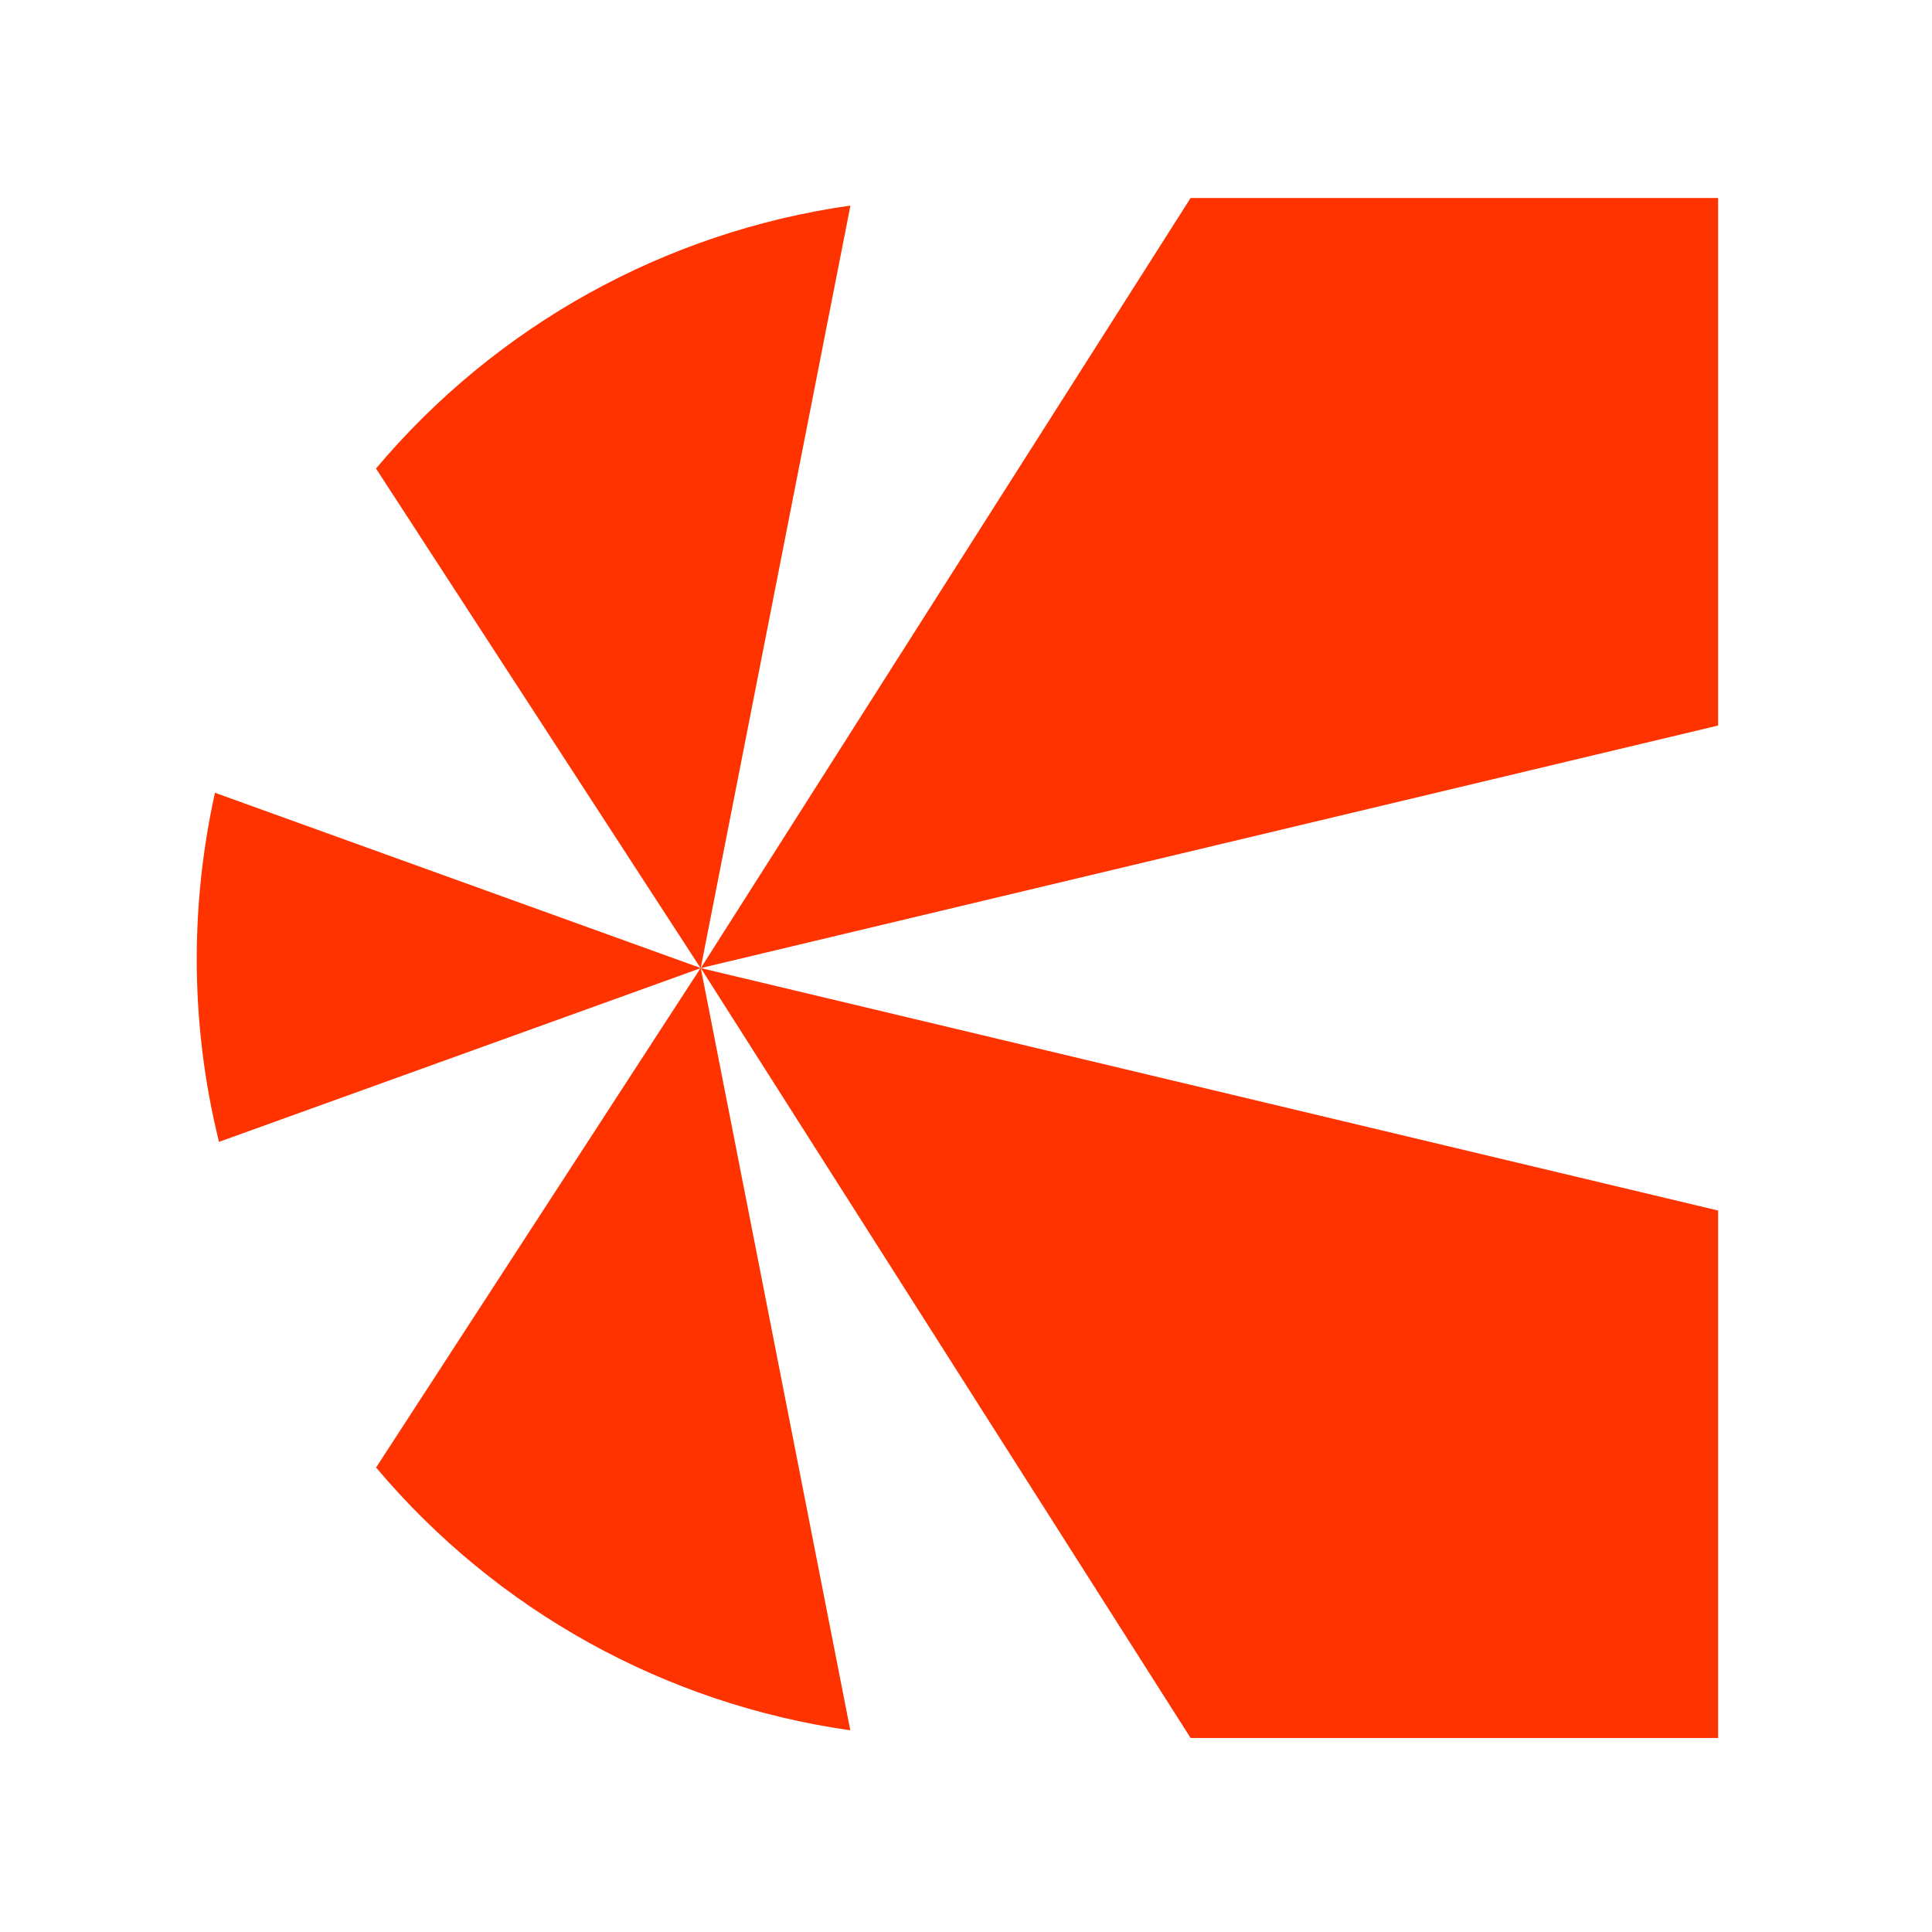
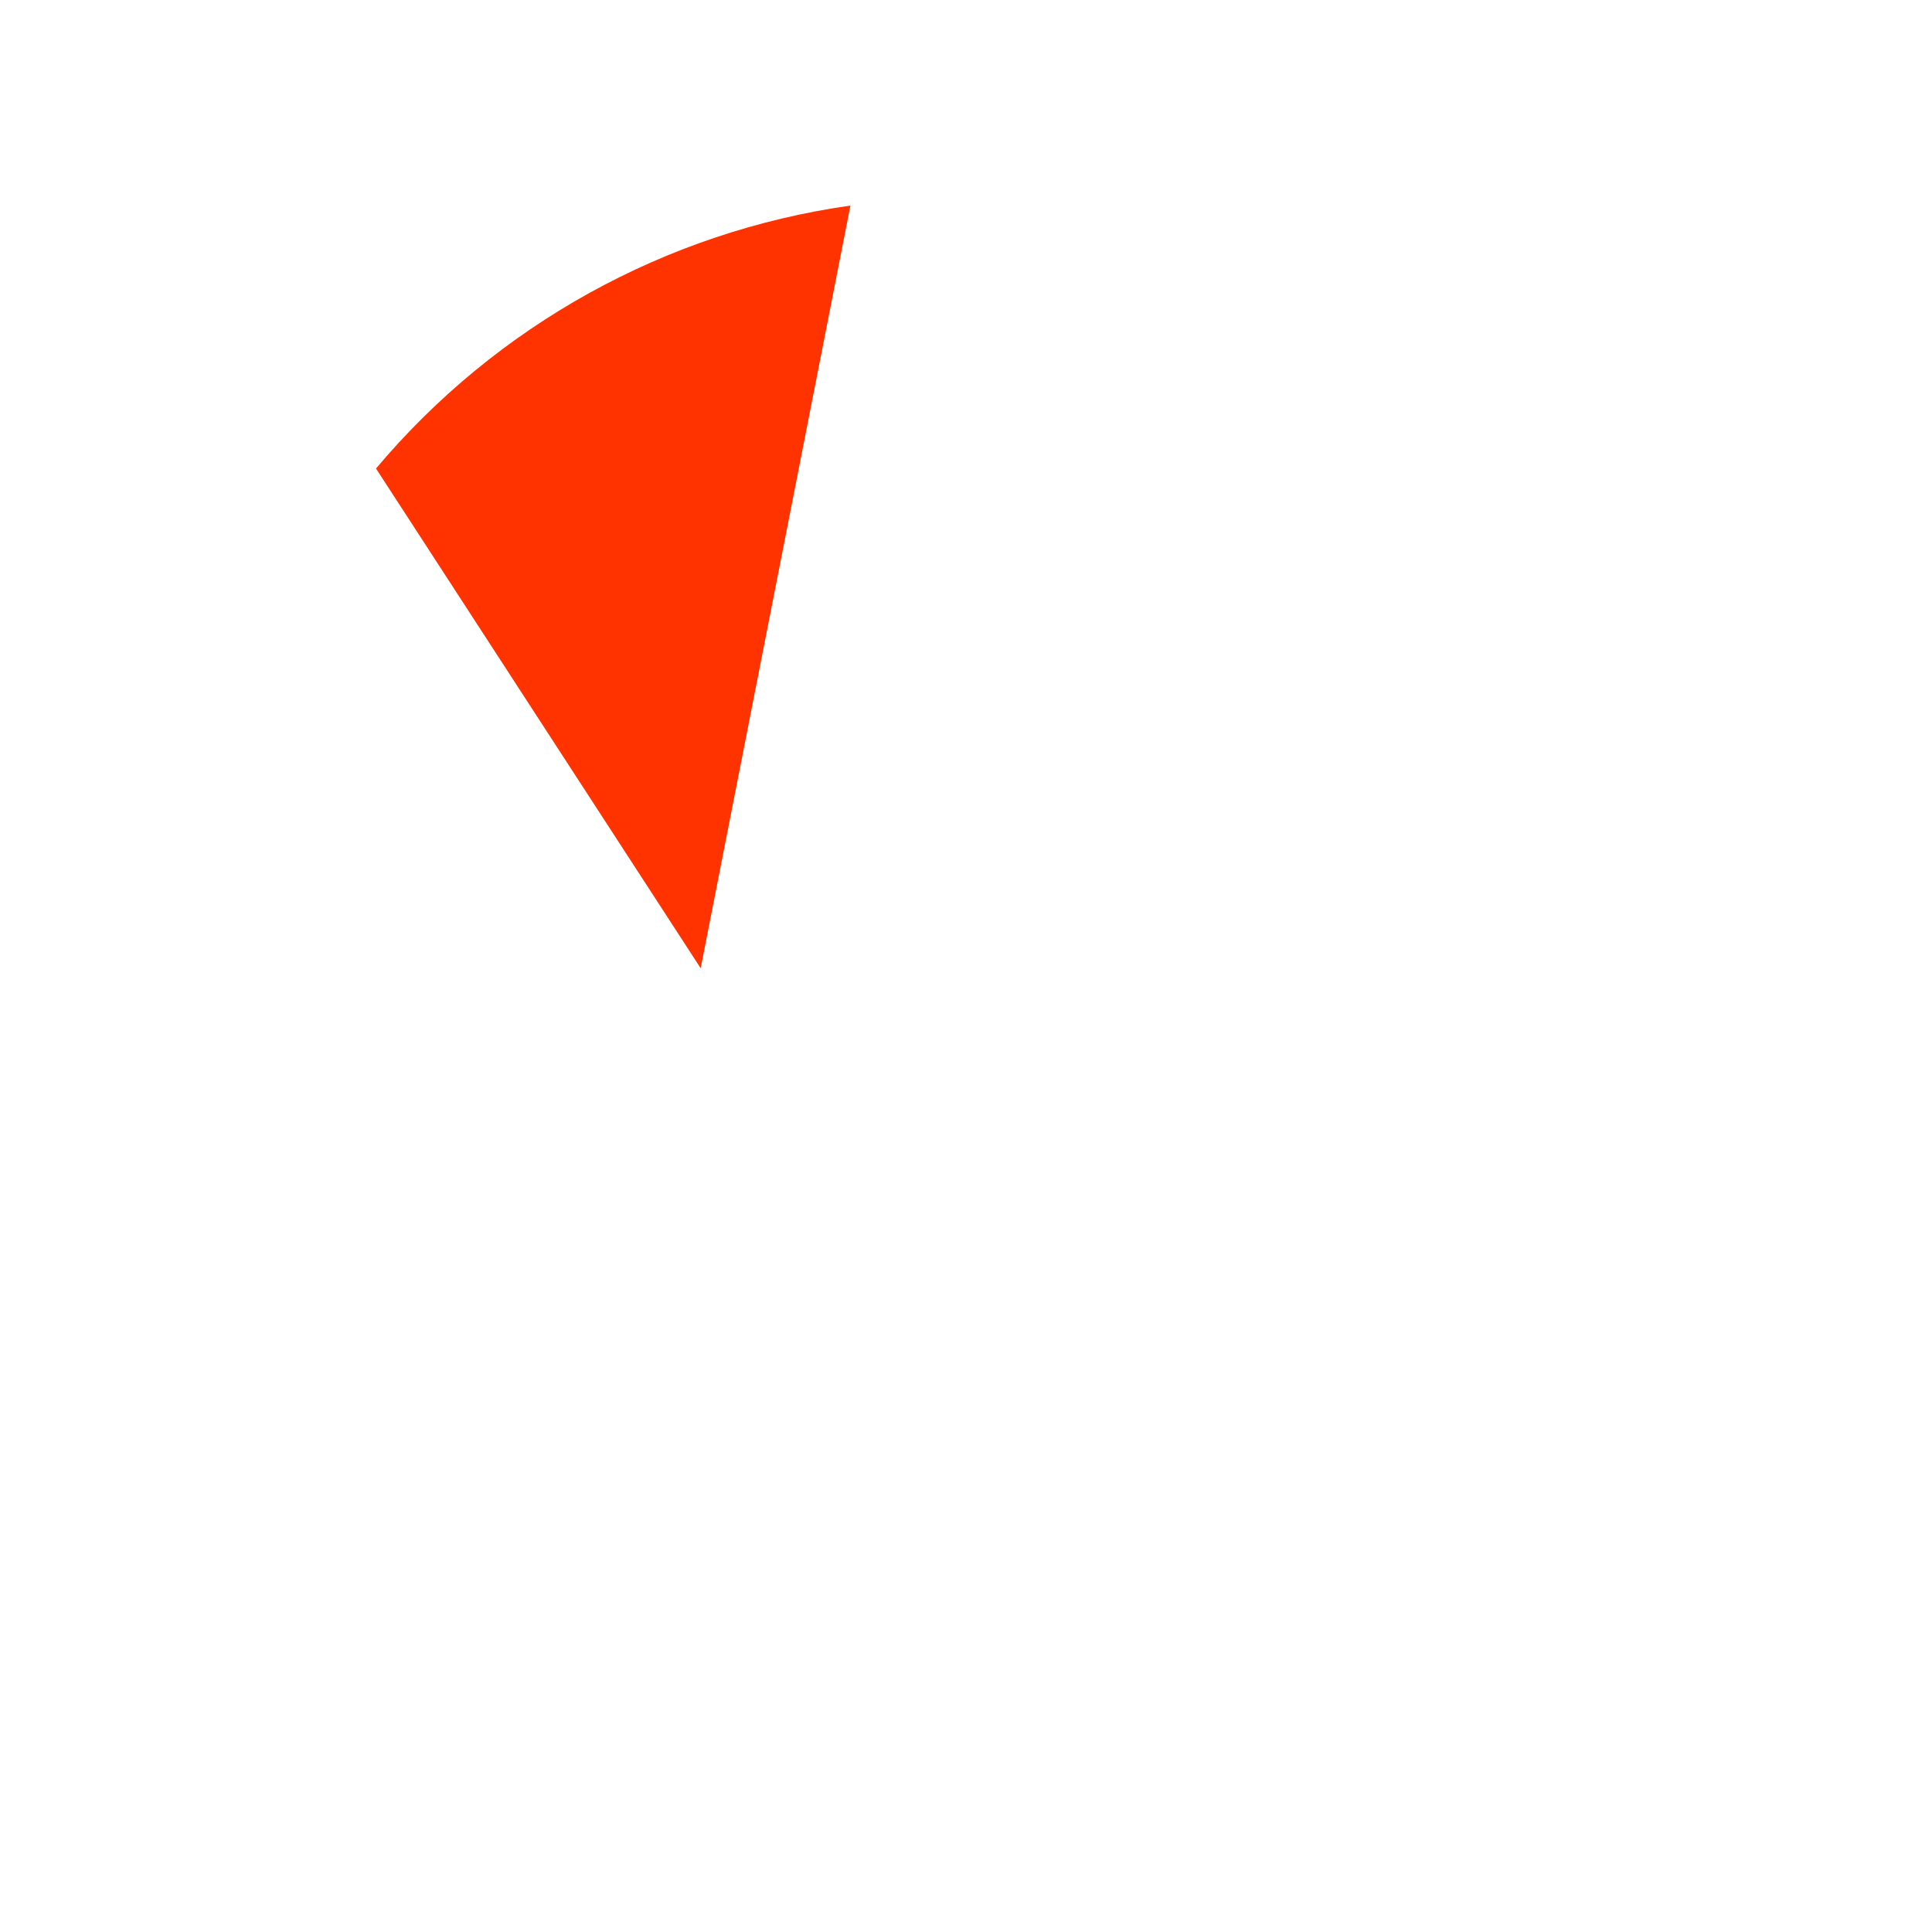
<svg xmlns="http://www.w3.org/2000/svg" width="60" height="60" viewBox="0 0 60 60" fill="none">
  <g clip-path="url(#clip0_1_7)">
-     <path d="M21.764 30.065L53.357 22.532V6.149H36.975L21.764 30.065Z" fill="#FF3300" />
-     <path d="M6.11 29.777C6.109 31.693 6.341 33.602 6.801 35.462L21.767 30.065L6.676 24.62C6.301 26.312 6.112 28.04 6.11 29.773V29.777Z" fill="#FF3300" />
    <path d="M11.674 14.546L21.76 30.069L26.411 6.384C20.66 7.199 15.412 10.108 11.674 14.554V14.546Z" fill="#FF3300" />
-     <path d="M21.764 30.065L53.357 37.594V53.975H36.975L21.764 30.065Z" fill="#FF3300" />
-     <path d="M11.676 45.581L21.762 30.057L26.407 53.736C20.657 52.921 15.41 50.012 11.672 45.566L11.676 45.581Z" fill="#FF3300" />
  </g>
  <defs>
    <clipPath id="clip0_1_7">
      <rect width="47.387" height="48" fill="white" transform="translate(6 6)" />
    </clipPath>
  </defs>
</svg>